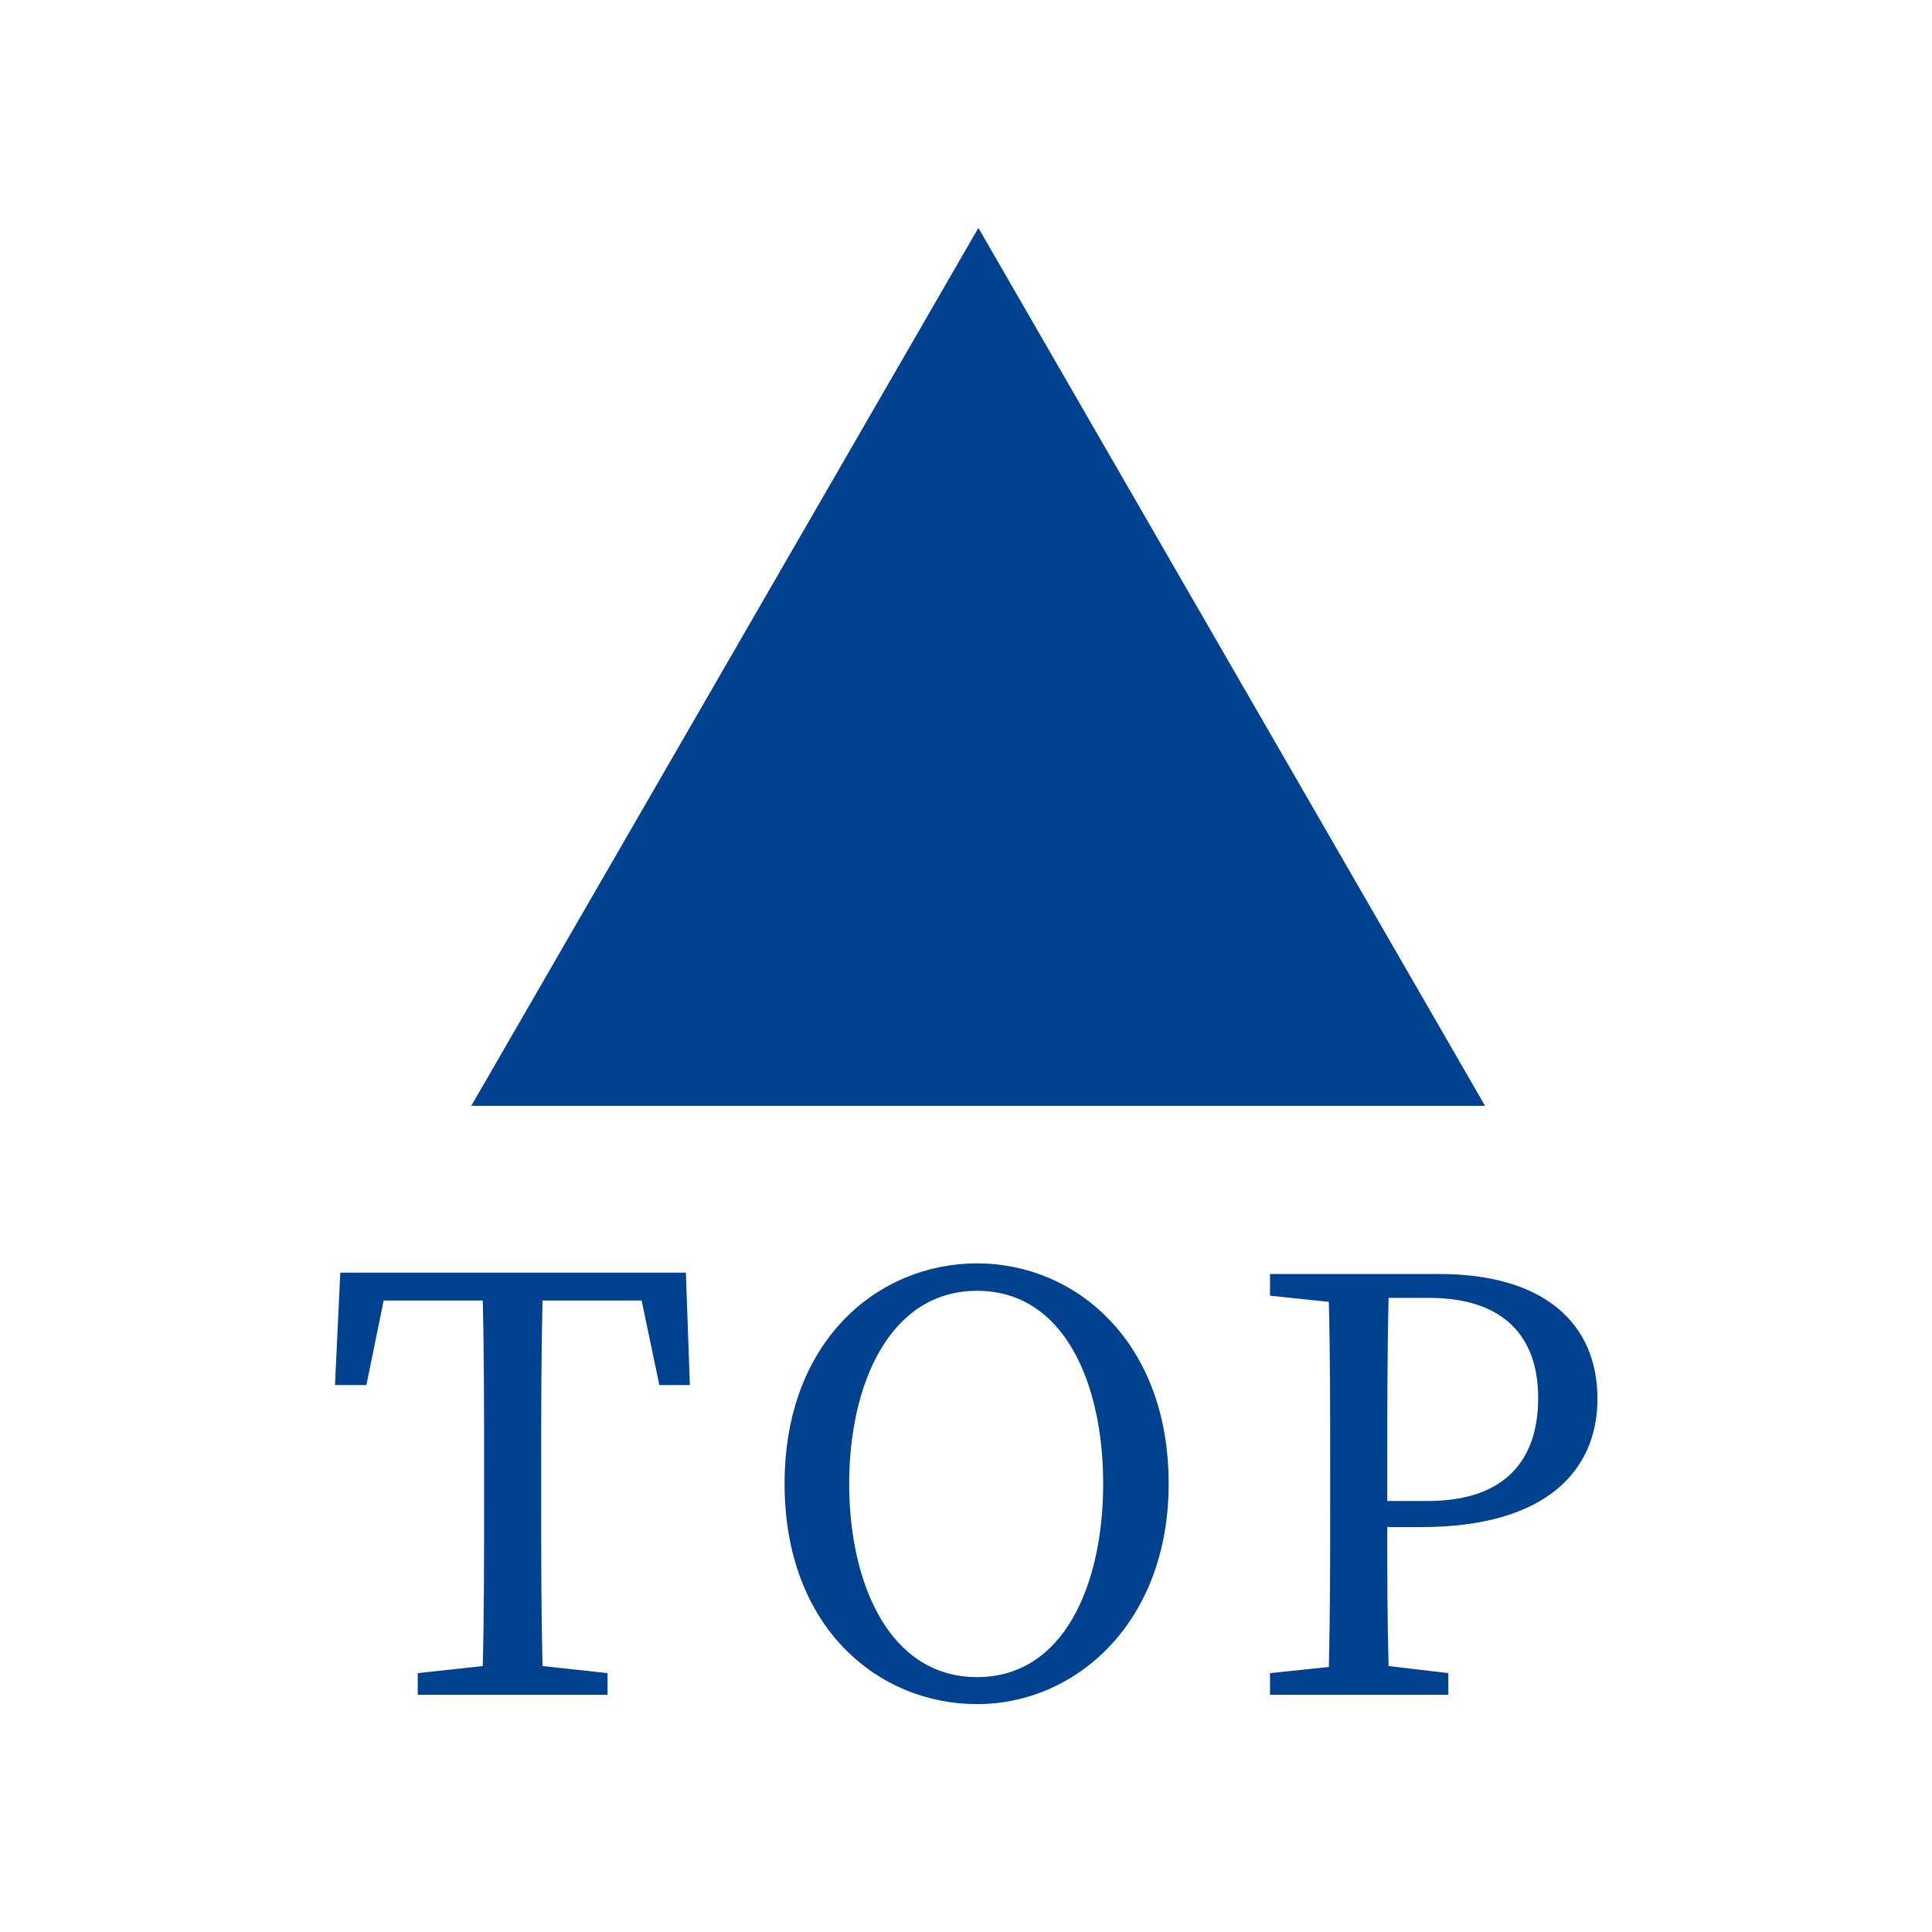
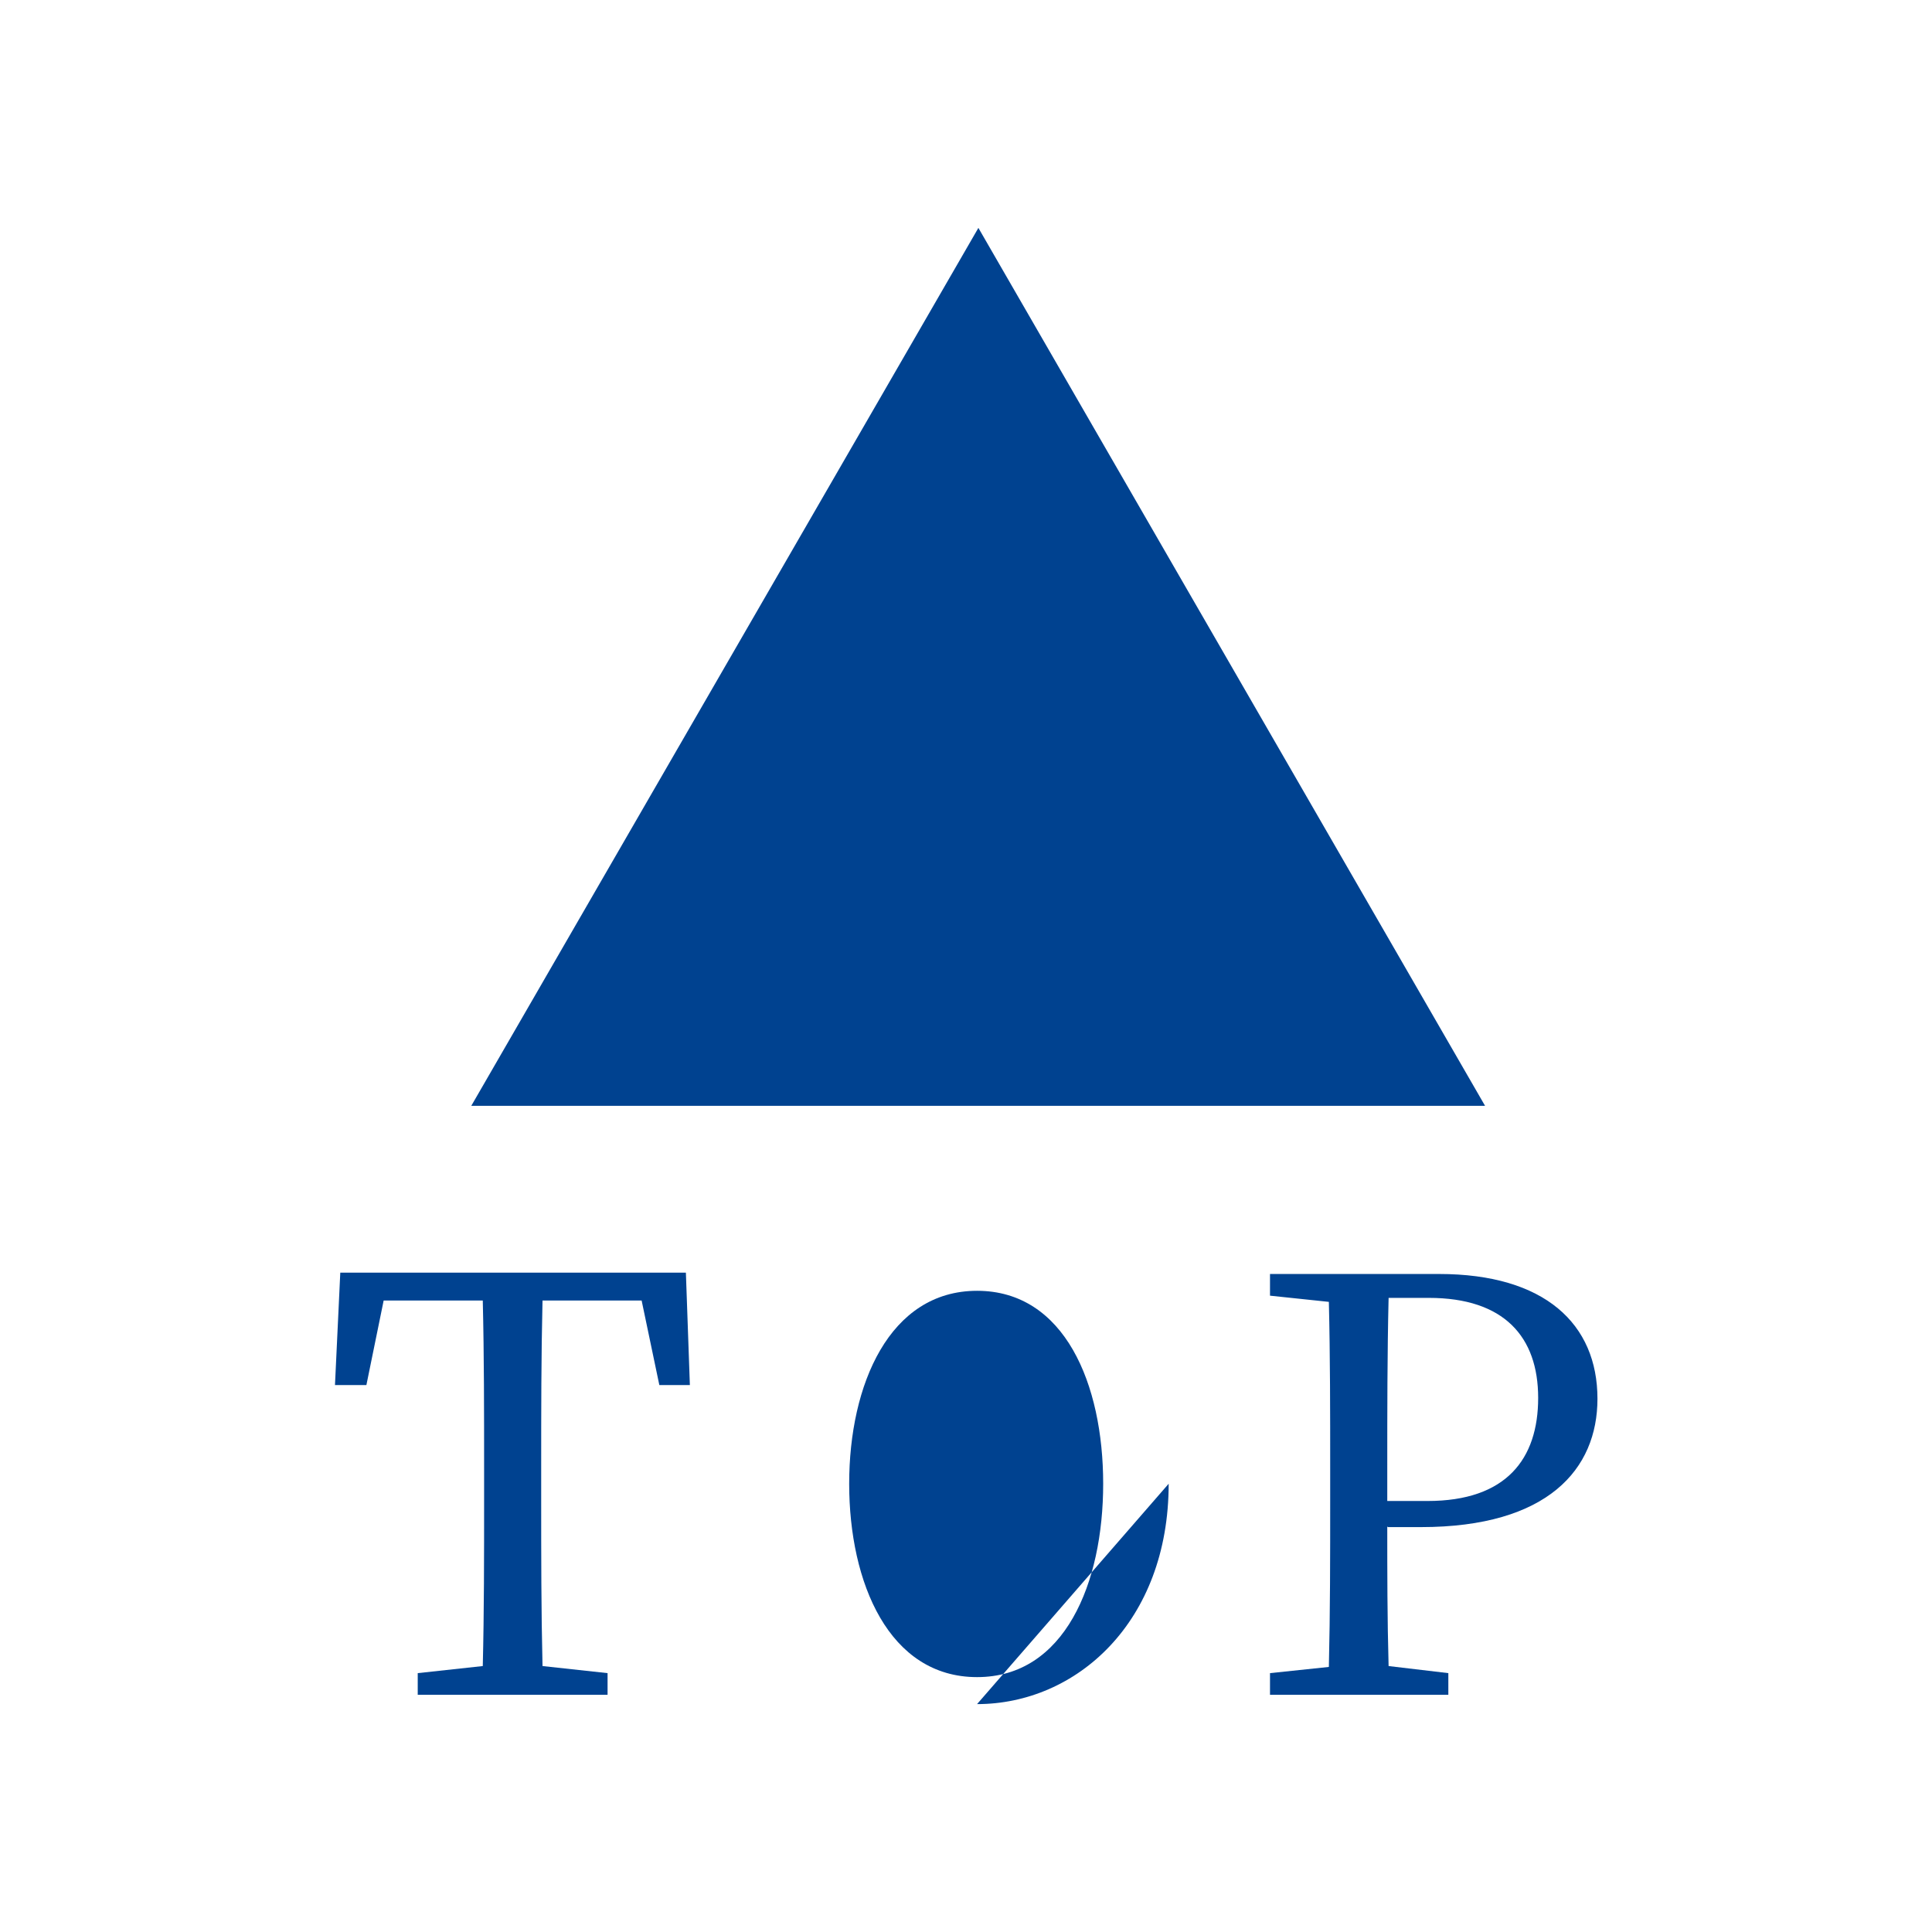
<svg xmlns="http://www.w3.org/2000/svg" id="_レイヤー_2" viewBox="0 0 43.66 43.66">
  <defs>
    <style>.cls-1{fill:#fff;}.cls-1,.cls-2{stroke-width:0px;}.cls-2{fill:#004290;}</style>
  </defs>
  <g id="_レイヤー_1-2">
-     <rect class="cls-1" width="43.66" height="43.66" />
    <path class="cls-2" d="m12.26,29.39c-.03,1.25-.03,2.52-.03,3.8v.7c0,1.25,0,2.51.03,3.76l1.47.16v.49h-4.29v-.49l1.47-.16c.03-1.23.03-2.48.03-3.76v-.7c0-1.27,0-2.55-.03-3.8h-2.24l-.39,1.91h-.71l.12-2.54h7.81l.09,2.54h-.69l-.4-1.91h-2.24Z" />
-     <path class="cls-2" d="m26.41,33.53c0,3.13-2.09,4.98-4.33,4.98s-4.35-1.74-4.35-4.98,2.12-4.98,4.35-4.98,4.33,1.77,4.33,4.98Zm-4.33,4.37c1.98,0,2.85-2.12,2.85-4.37s-.87-4.36-2.85-4.36-2.89,2.12-2.89,4.36.9,4.37,2.89,4.37Z" />
+     <path class="cls-2" d="m26.41,33.53c0,3.13-2.09,4.98-4.33,4.98Zm-4.33,4.37c1.98,0,2.85-2.12,2.85-4.37s-.87-4.36-2.85-4.36-2.89,2.12-2.89,4.36.9,4.37,2.89,4.37Z" />
    <path class="cls-2" d="m31.35,34.49c0,1.05,0,2.08.03,3.16l1.35.16v.49h-4.03v-.49l1.33-.14c.03-1.25.03-2.5.03-3.77v-.7c0-1.27,0-2.54-.03-3.78l-1.33-.14v-.49h3.82c2.39,0,3.58,1.13,3.58,2.82,0,1.59-1.12,2.9-3.99,2.9h-.75Zm.03-5.16c-.03,1.26-.03,2.56-.03,3.86v.73h.91c1.78,0,2.5-.95,2.5-2.33s-.77-2.26-2.47-2.26h-.91Z" />
    <path class="cls-2" d="m33.56,24.99H10.65L22.11,5.15l11.45,19.84Z" />
  </g>
</svg>